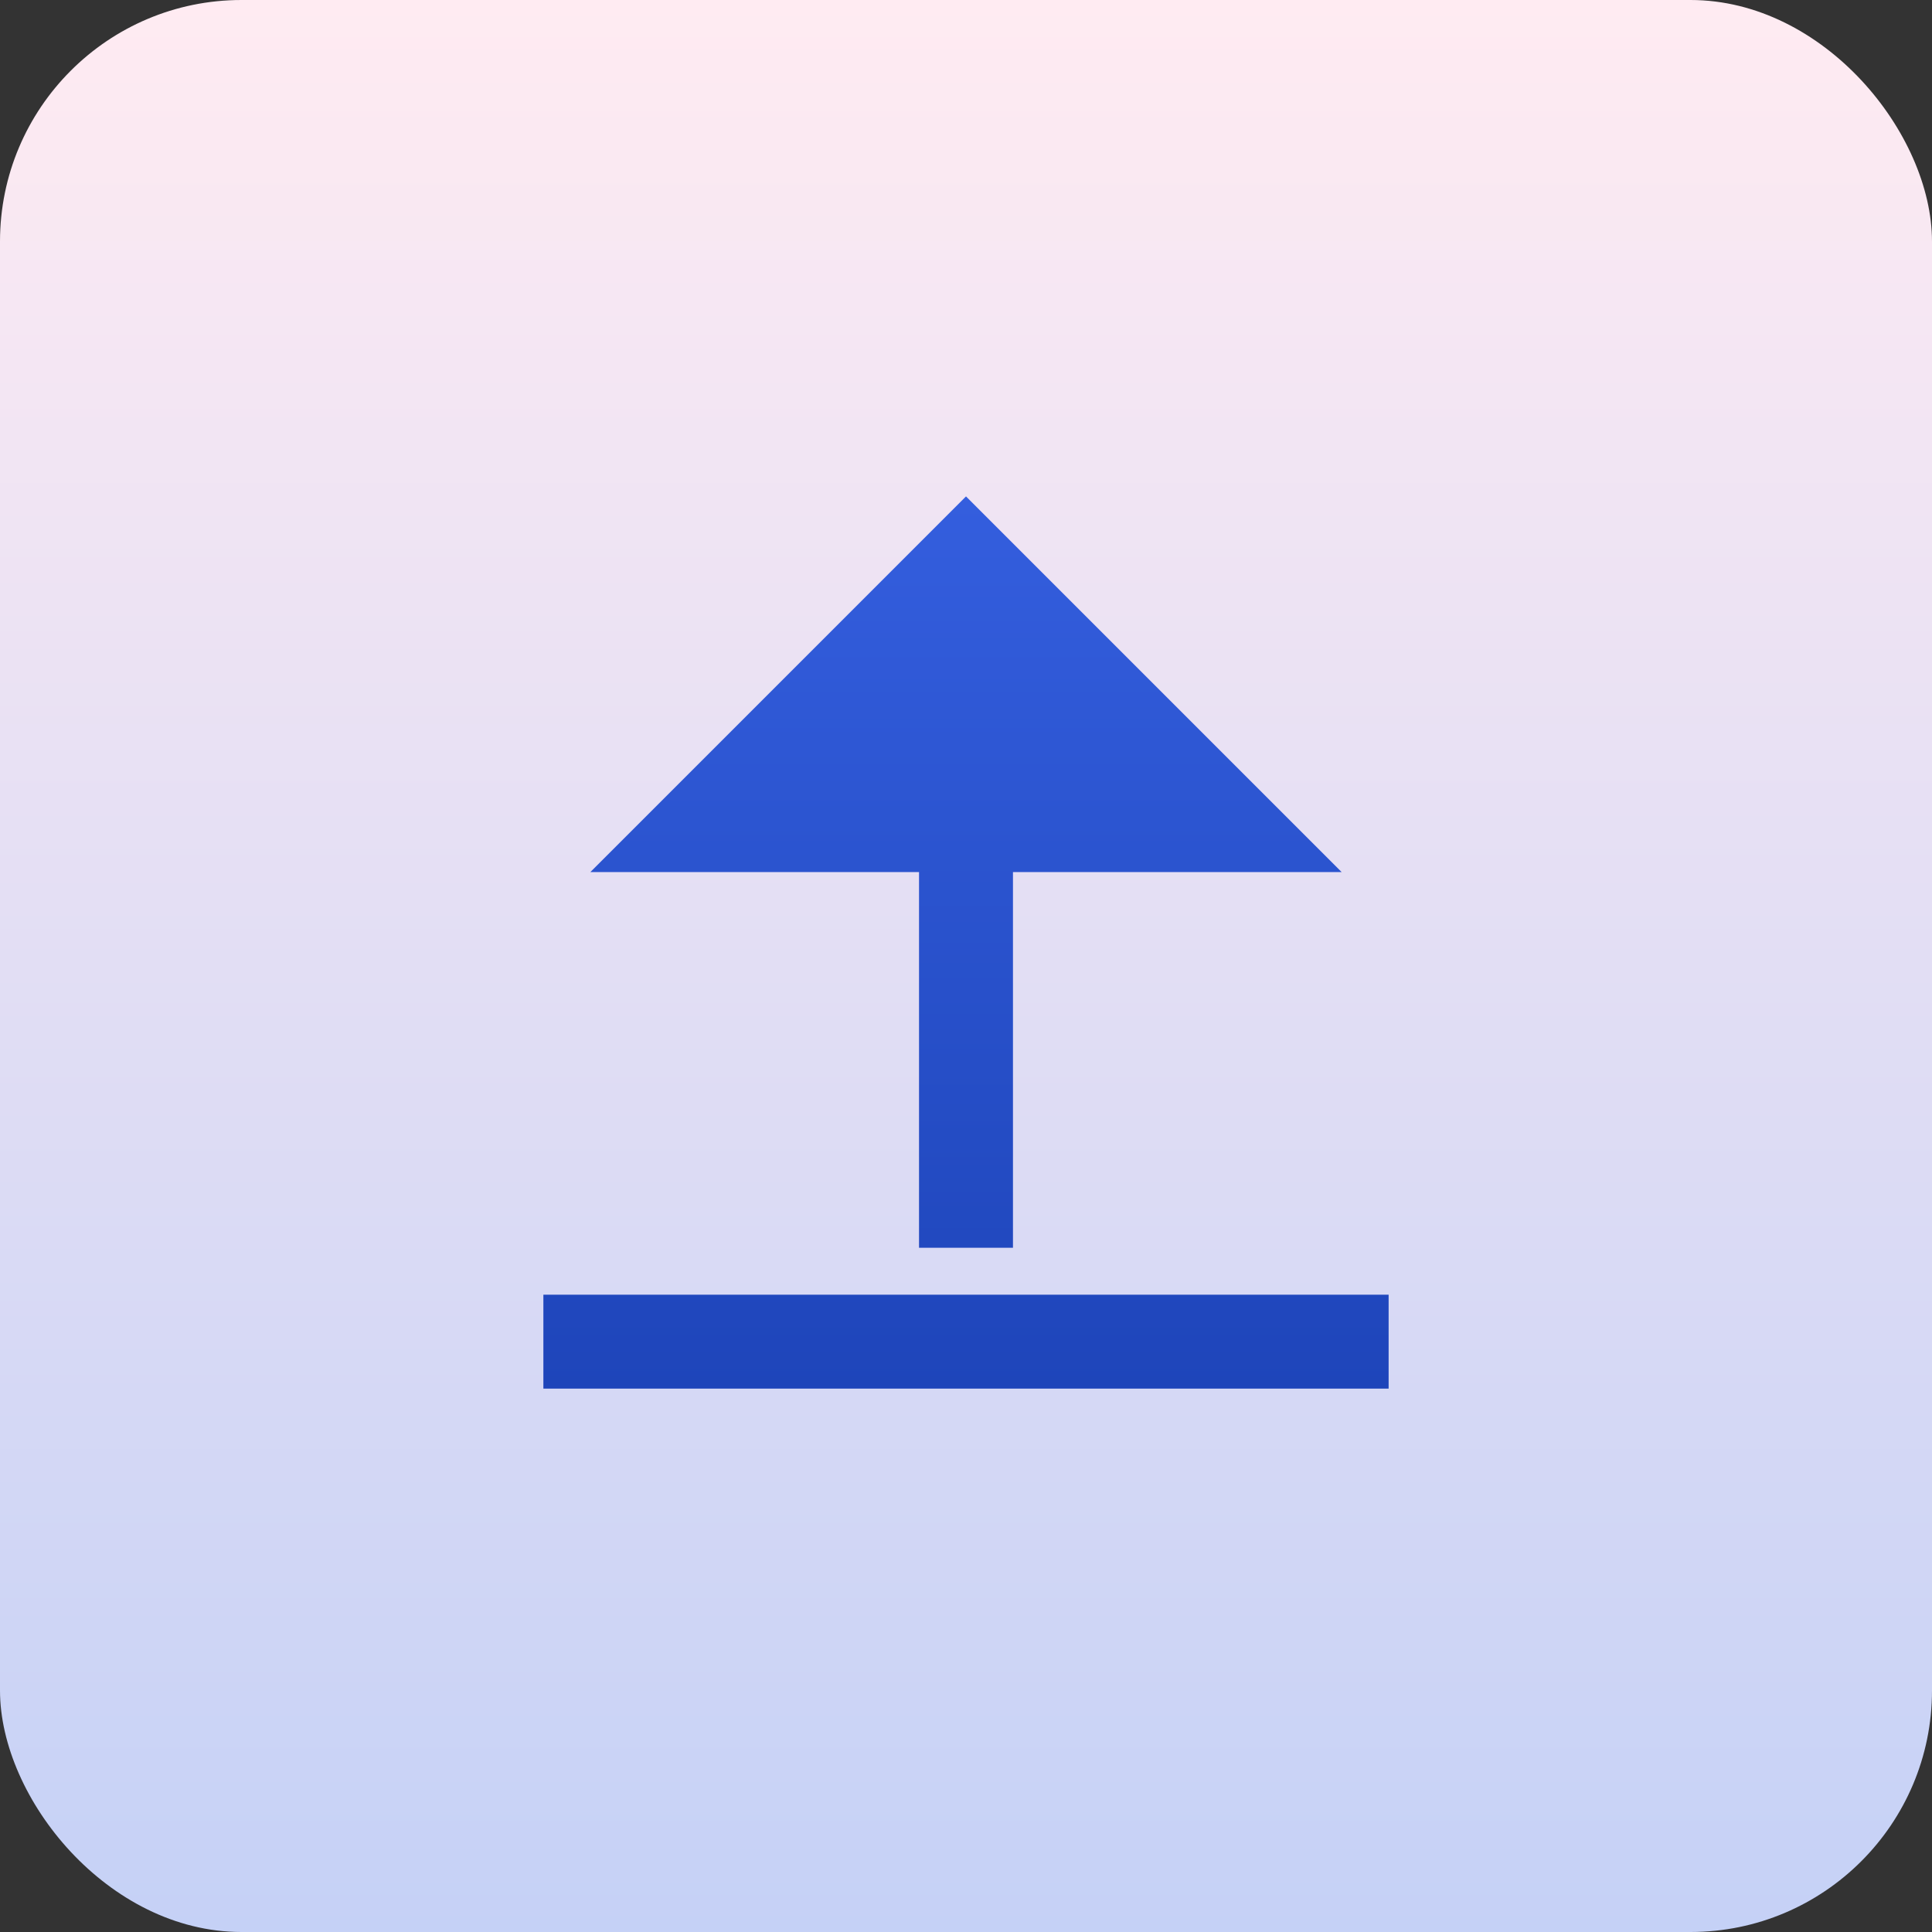
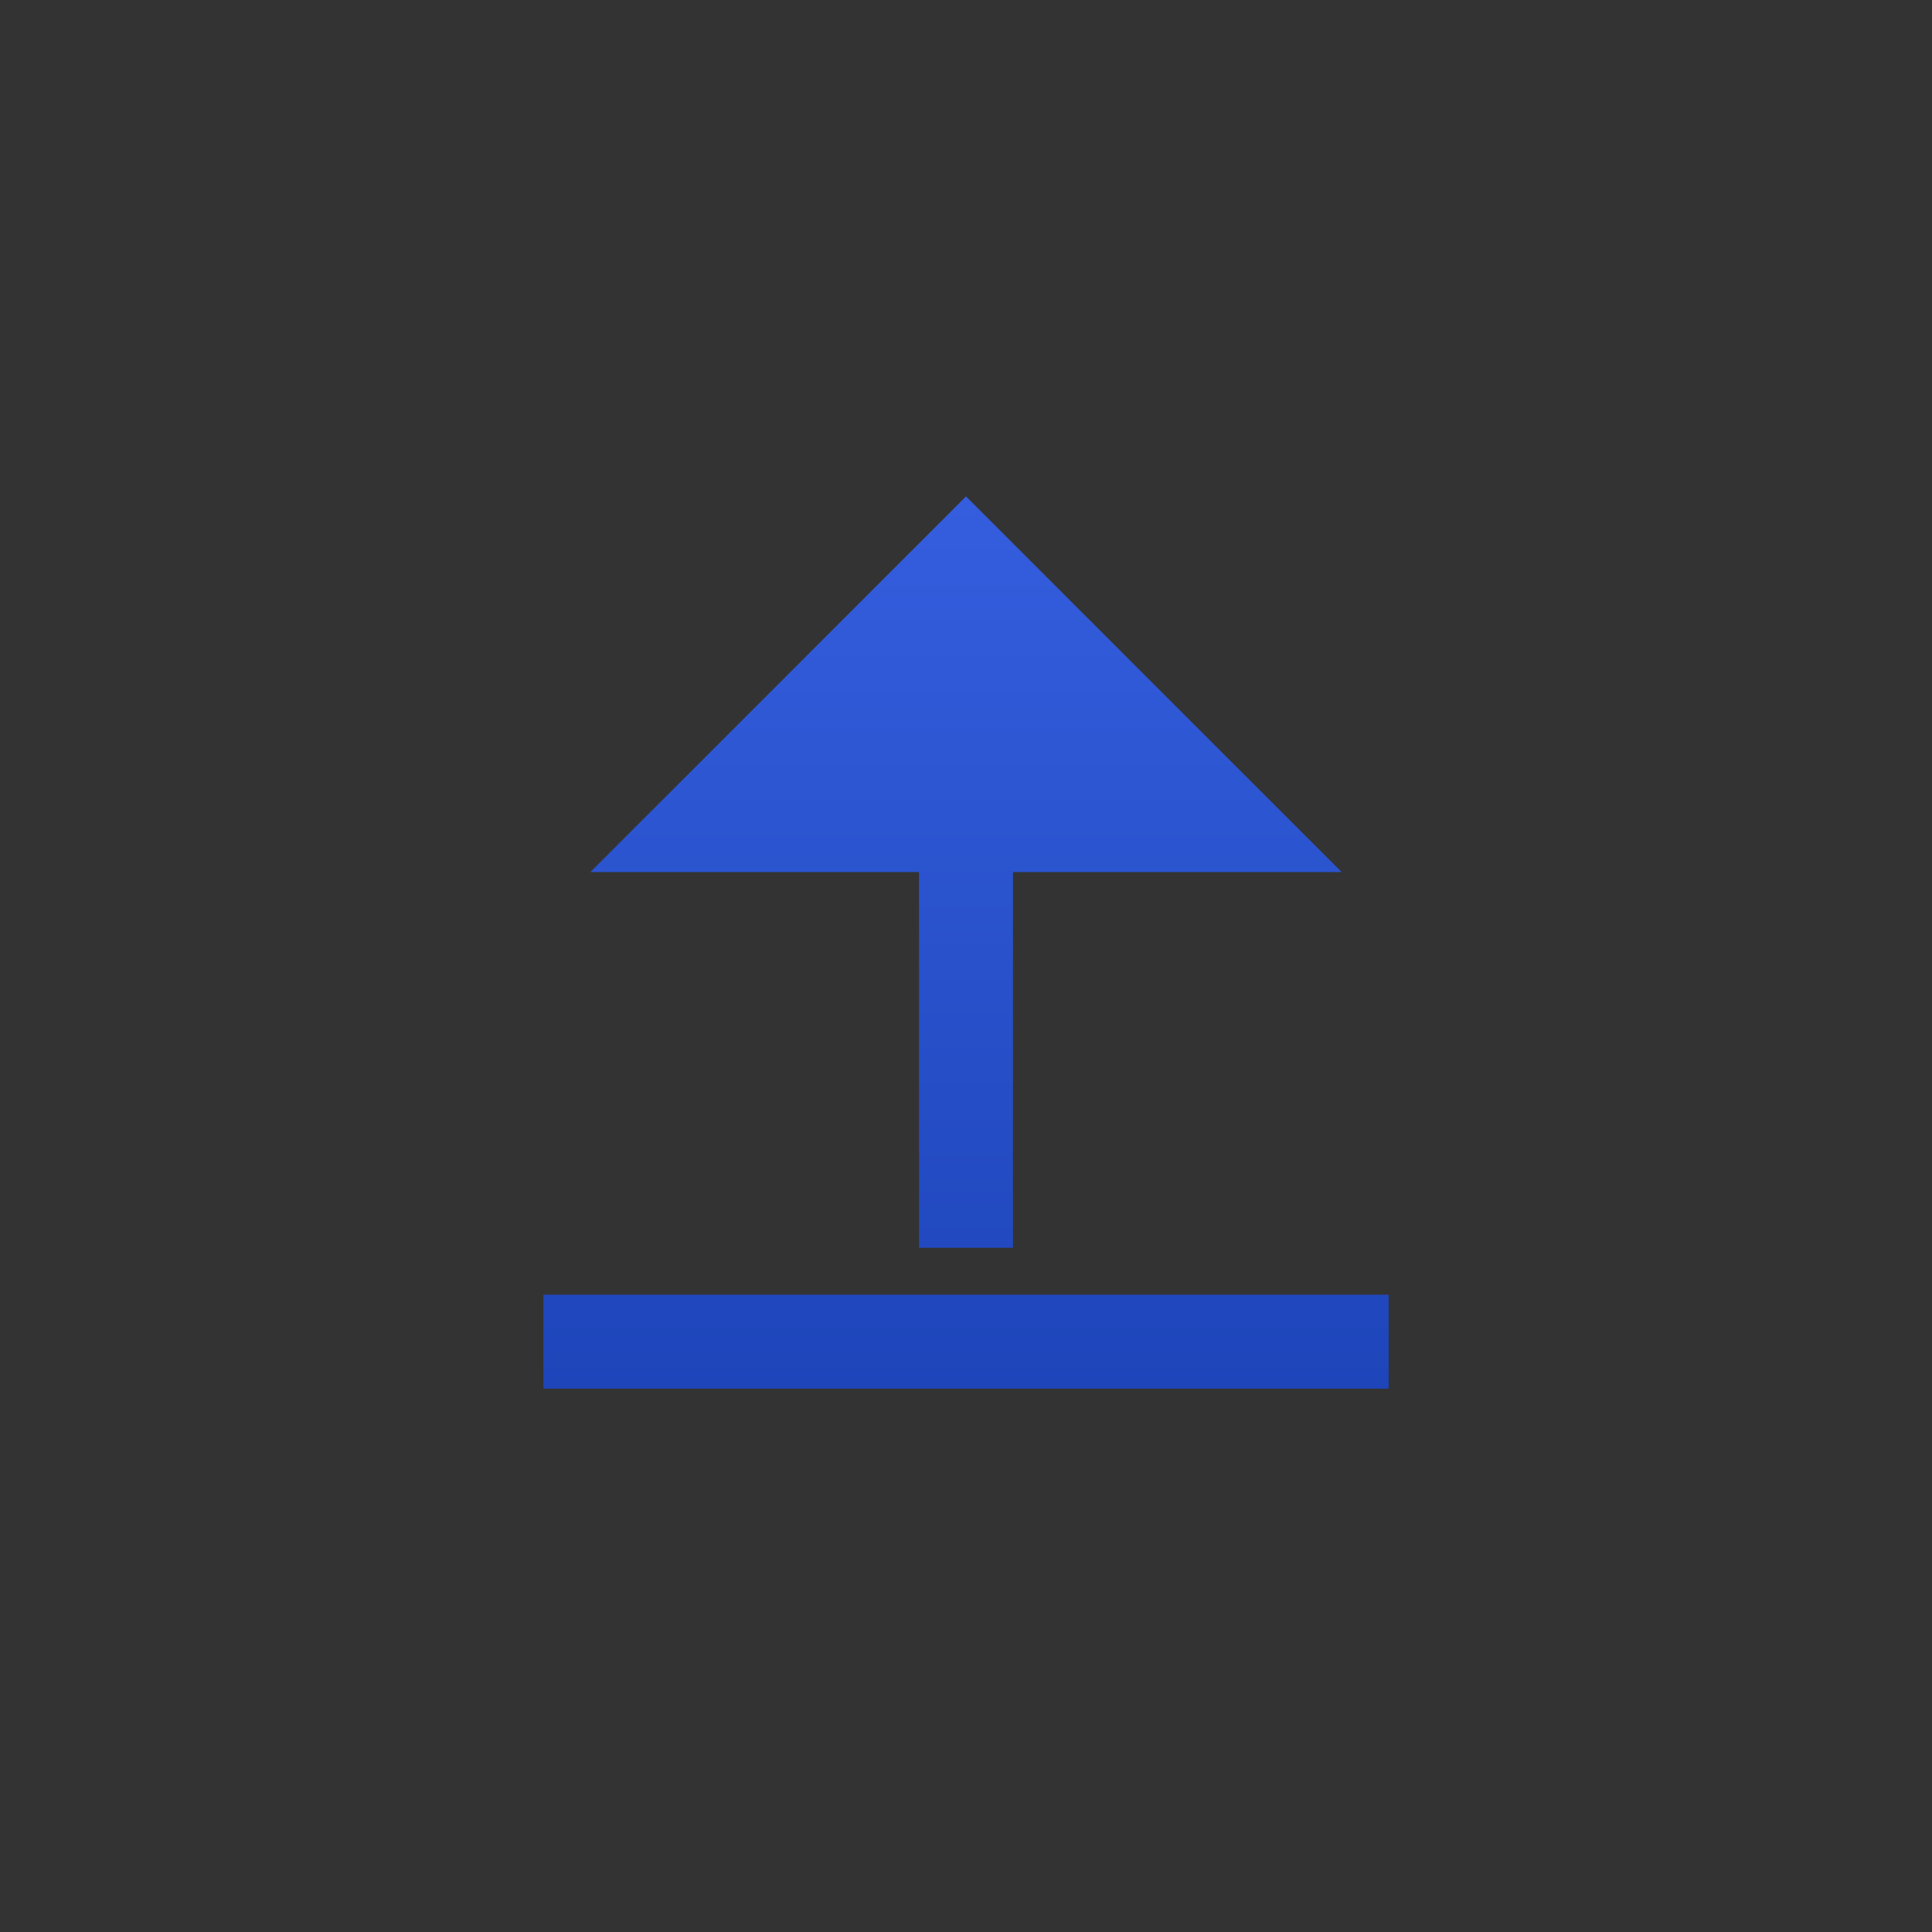
<svg xmlns="http://www.w3.org/2000/svg" width="48" height="48" viewBox="0 0 48 48" fill="none">
  <rect x="0" y="0" width="48" height="48" fill="#333333" stroke="none" />
-   <rect width="48" height="48" rx="6" fill="url(#paint0_linear_4120_116)" />
  <path d="M13.5 32.167H34.5V34.5H13.5V32.167ZM25.167 21.667V31H22.833V21.667H14.667L24 12.333L33.333 21.667H25.167Z" fill="url(#paint1_linear_4120_116)" />
  <defs>
    <linearGradient id="paint0_linear_4120_116" x1="24" y1="0" x2="24" y2="48" gradientUnits="userSpaceOnUse">
      <stop stop-color="#FFEBF2" />
      <stop offset="1" stop-color="#C5D1F6" />
    </linearGradient>
    <linearGradient id="paint1_linear_4120_116" x1="24" y1="12.333" x2="24" y2="34.5" gradientUnits="userSpaceOnUse">
      <stop stop-color="#345EDE" />
      <stop offset="1" stop-color="#1E45BA" />
    </linearGradient>
  </defs>
</svg>